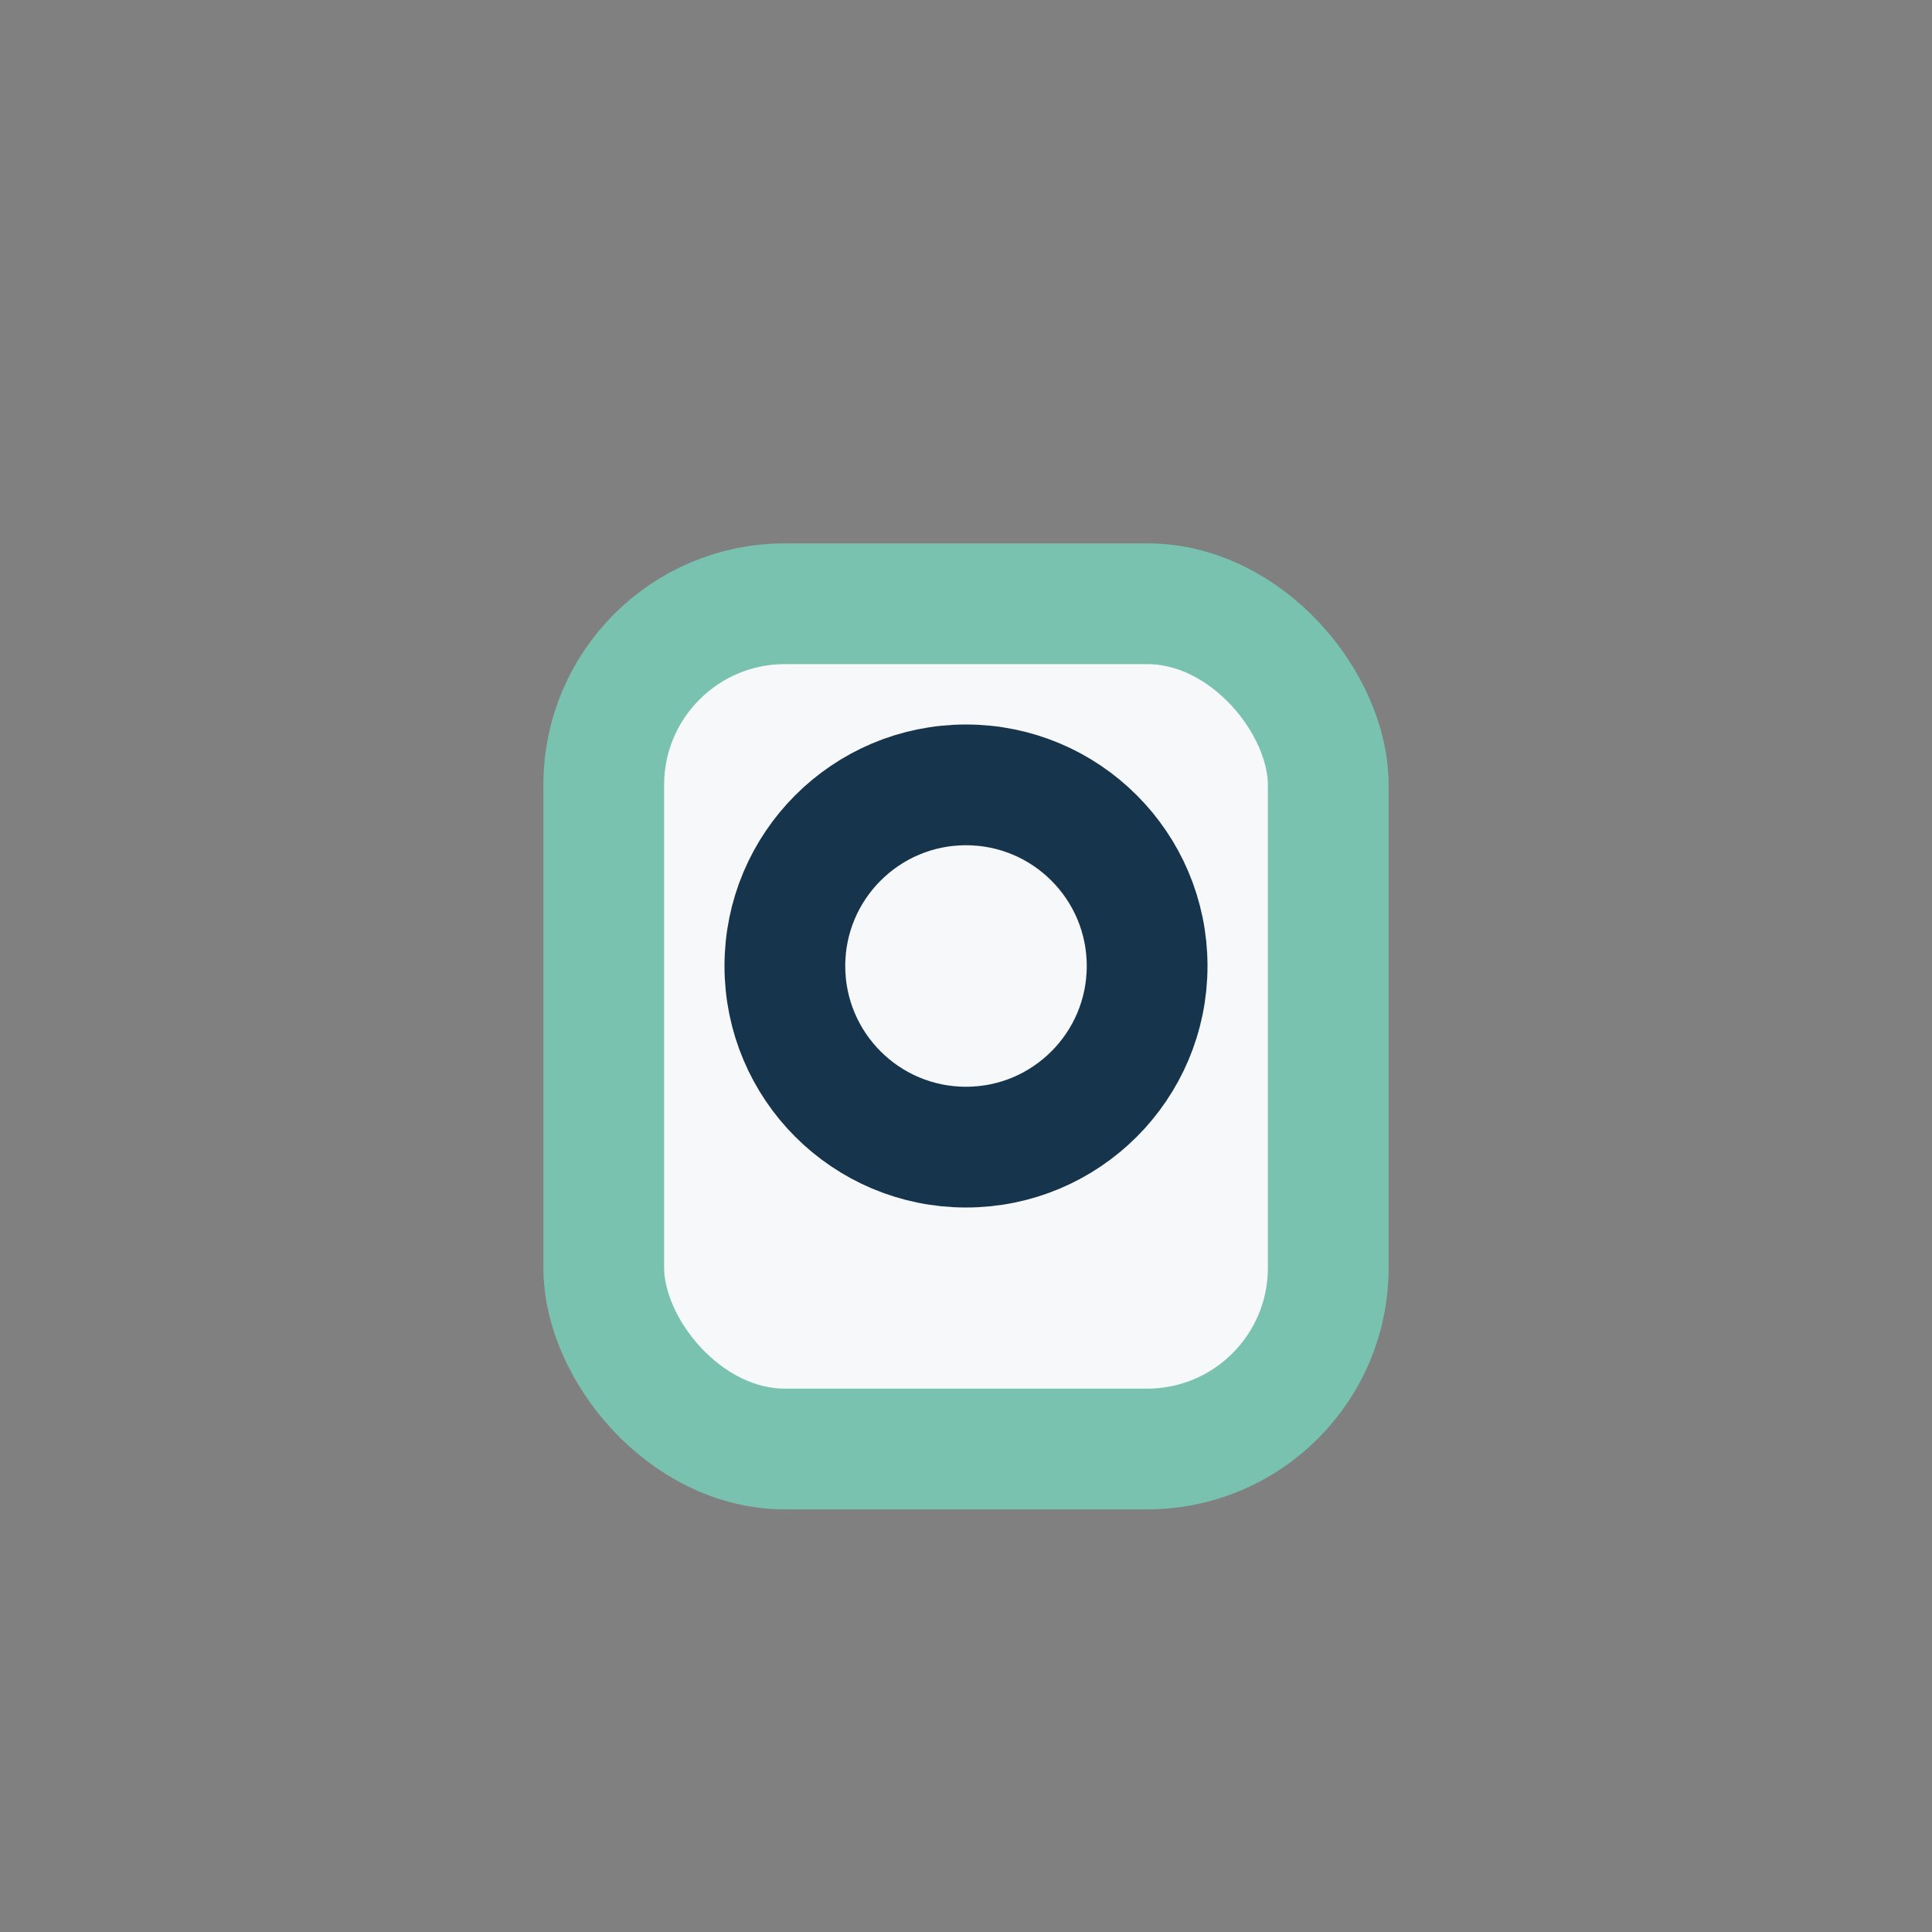
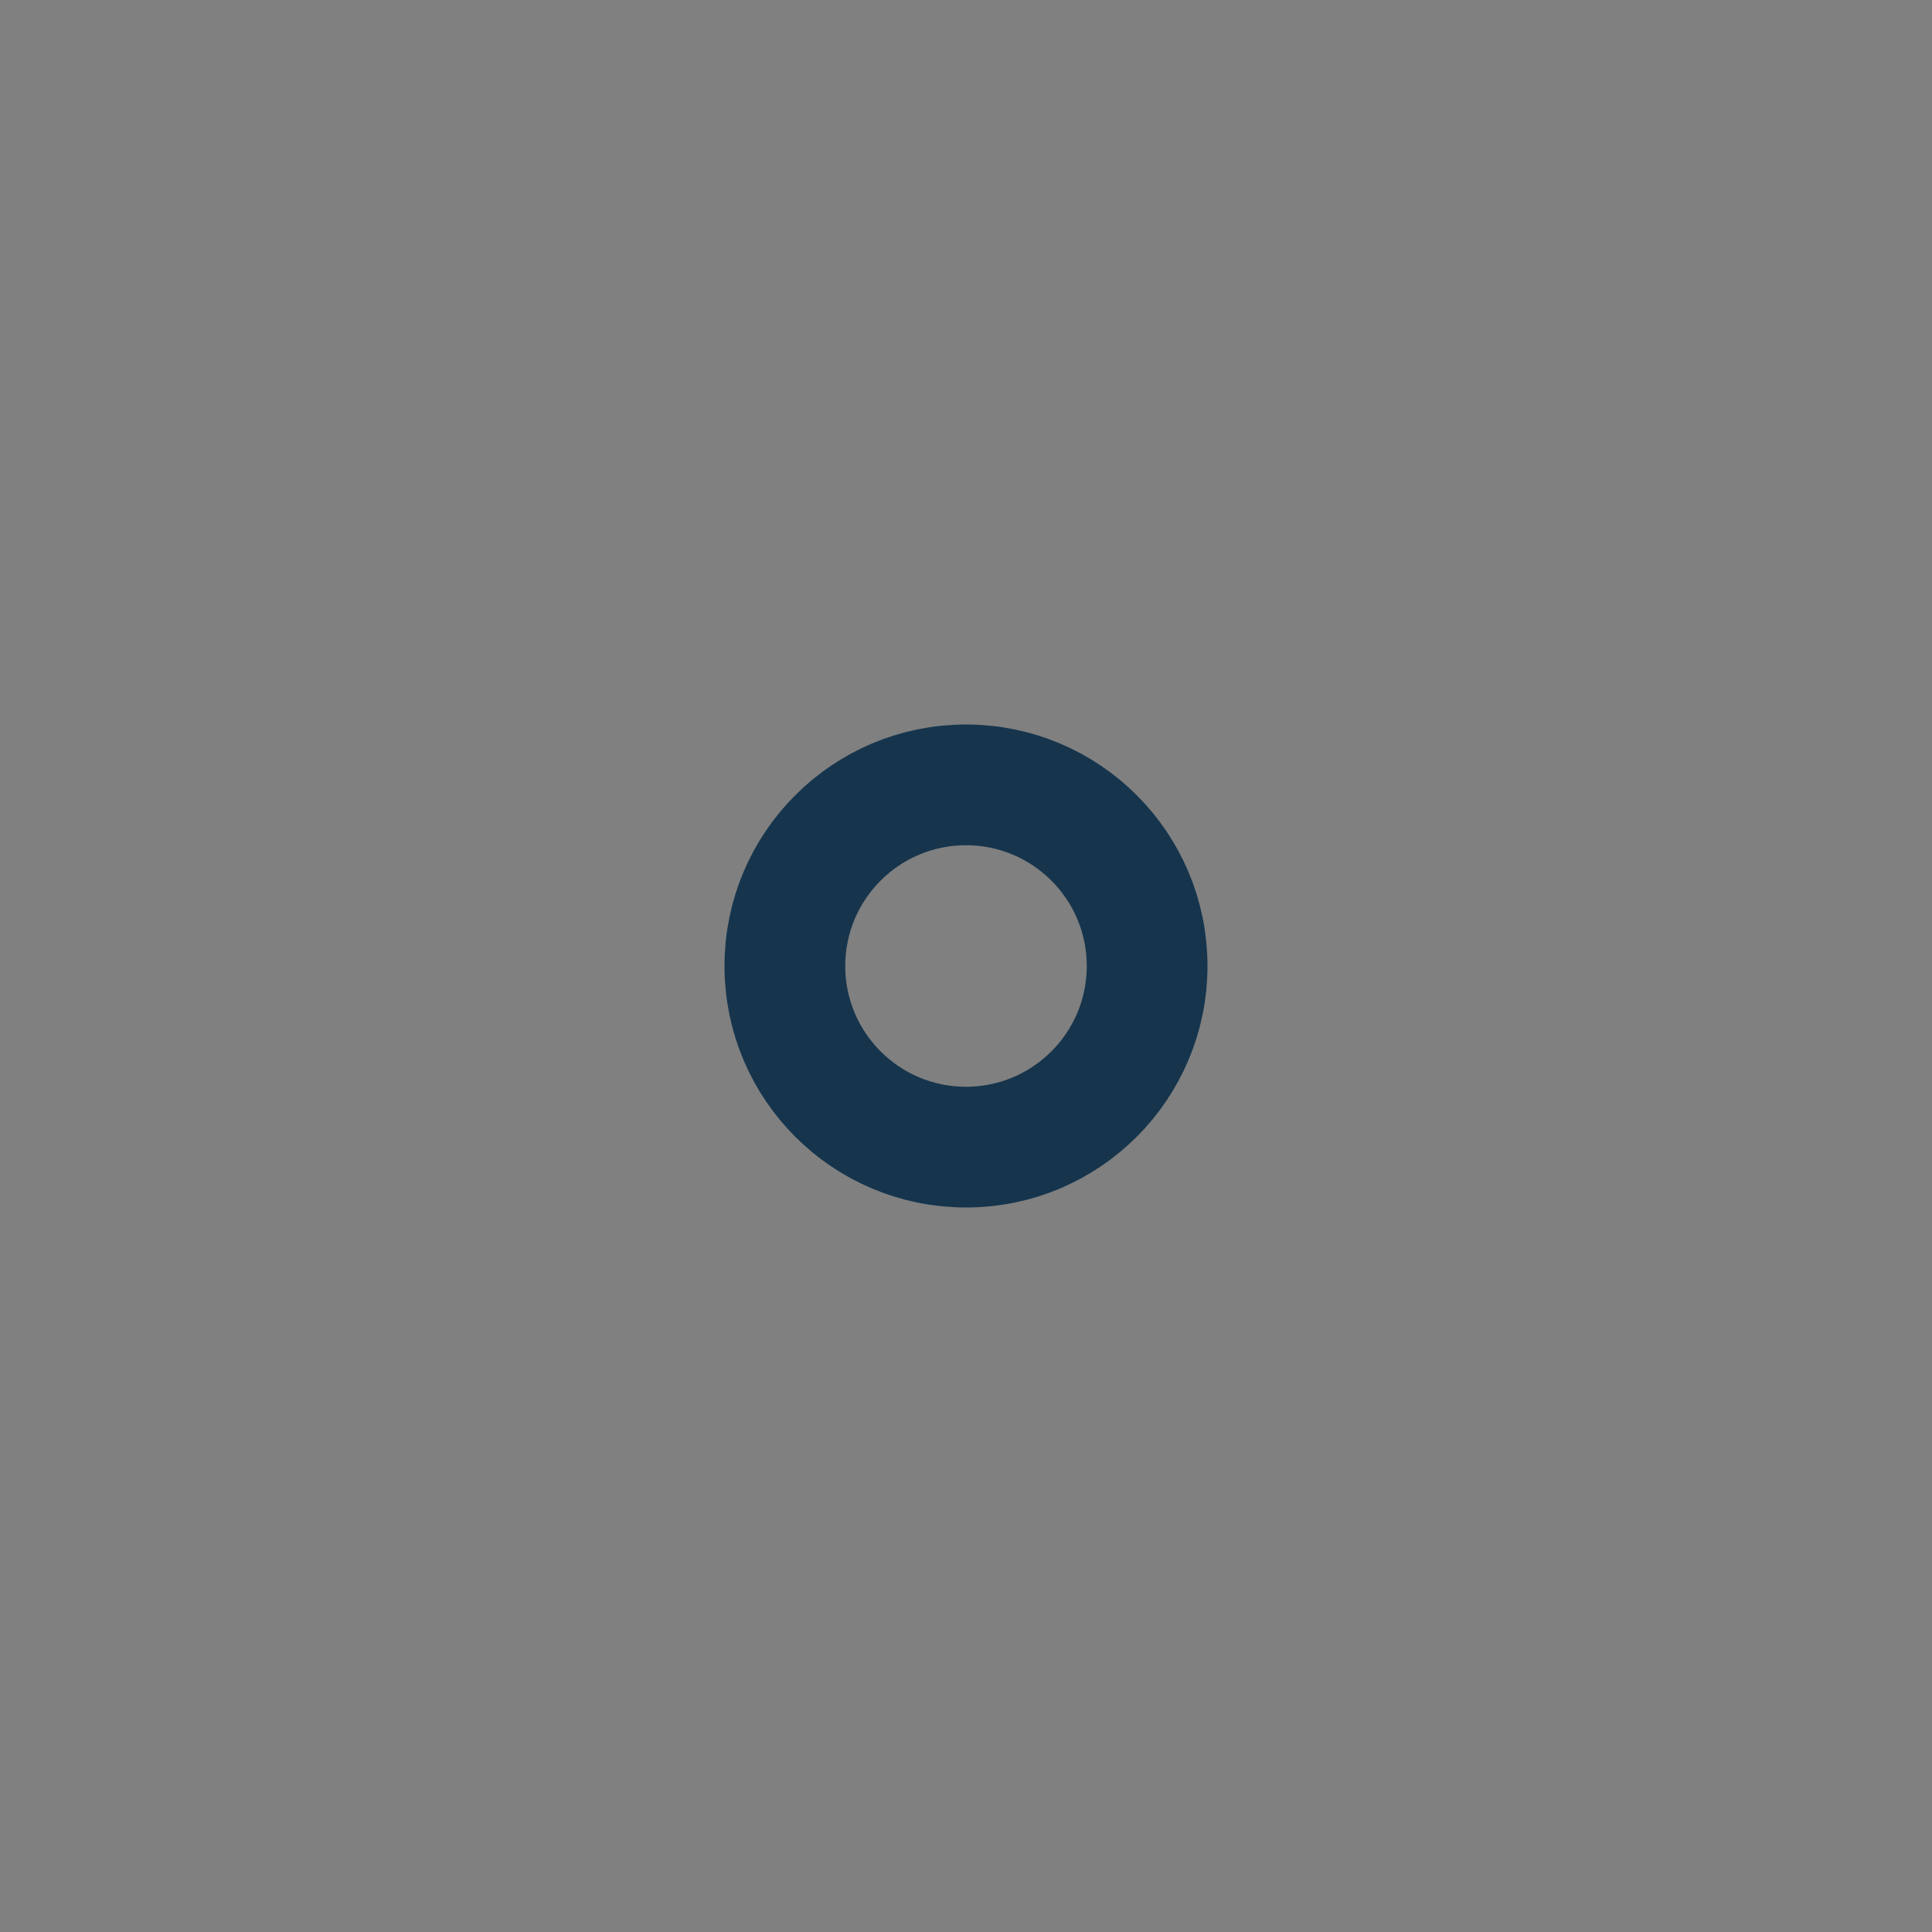
<svg xmlns="http://www.w3.org/2000/svg" width="32" height="32" viewBox="0 0 32 32">
  <rect x="0" y="0" width="32" height="32" fill="#808080" stroke="none" />
-   <rect x="10" y="10" width="12" height="14" rx="3" fill="#F6F8FA" stroke="#79C2B0" stroke-width="2" />
  <circle cx="16" cy="16" r="3" stroke="#16354D" stroke-width="2" fill="none" />
</svg>